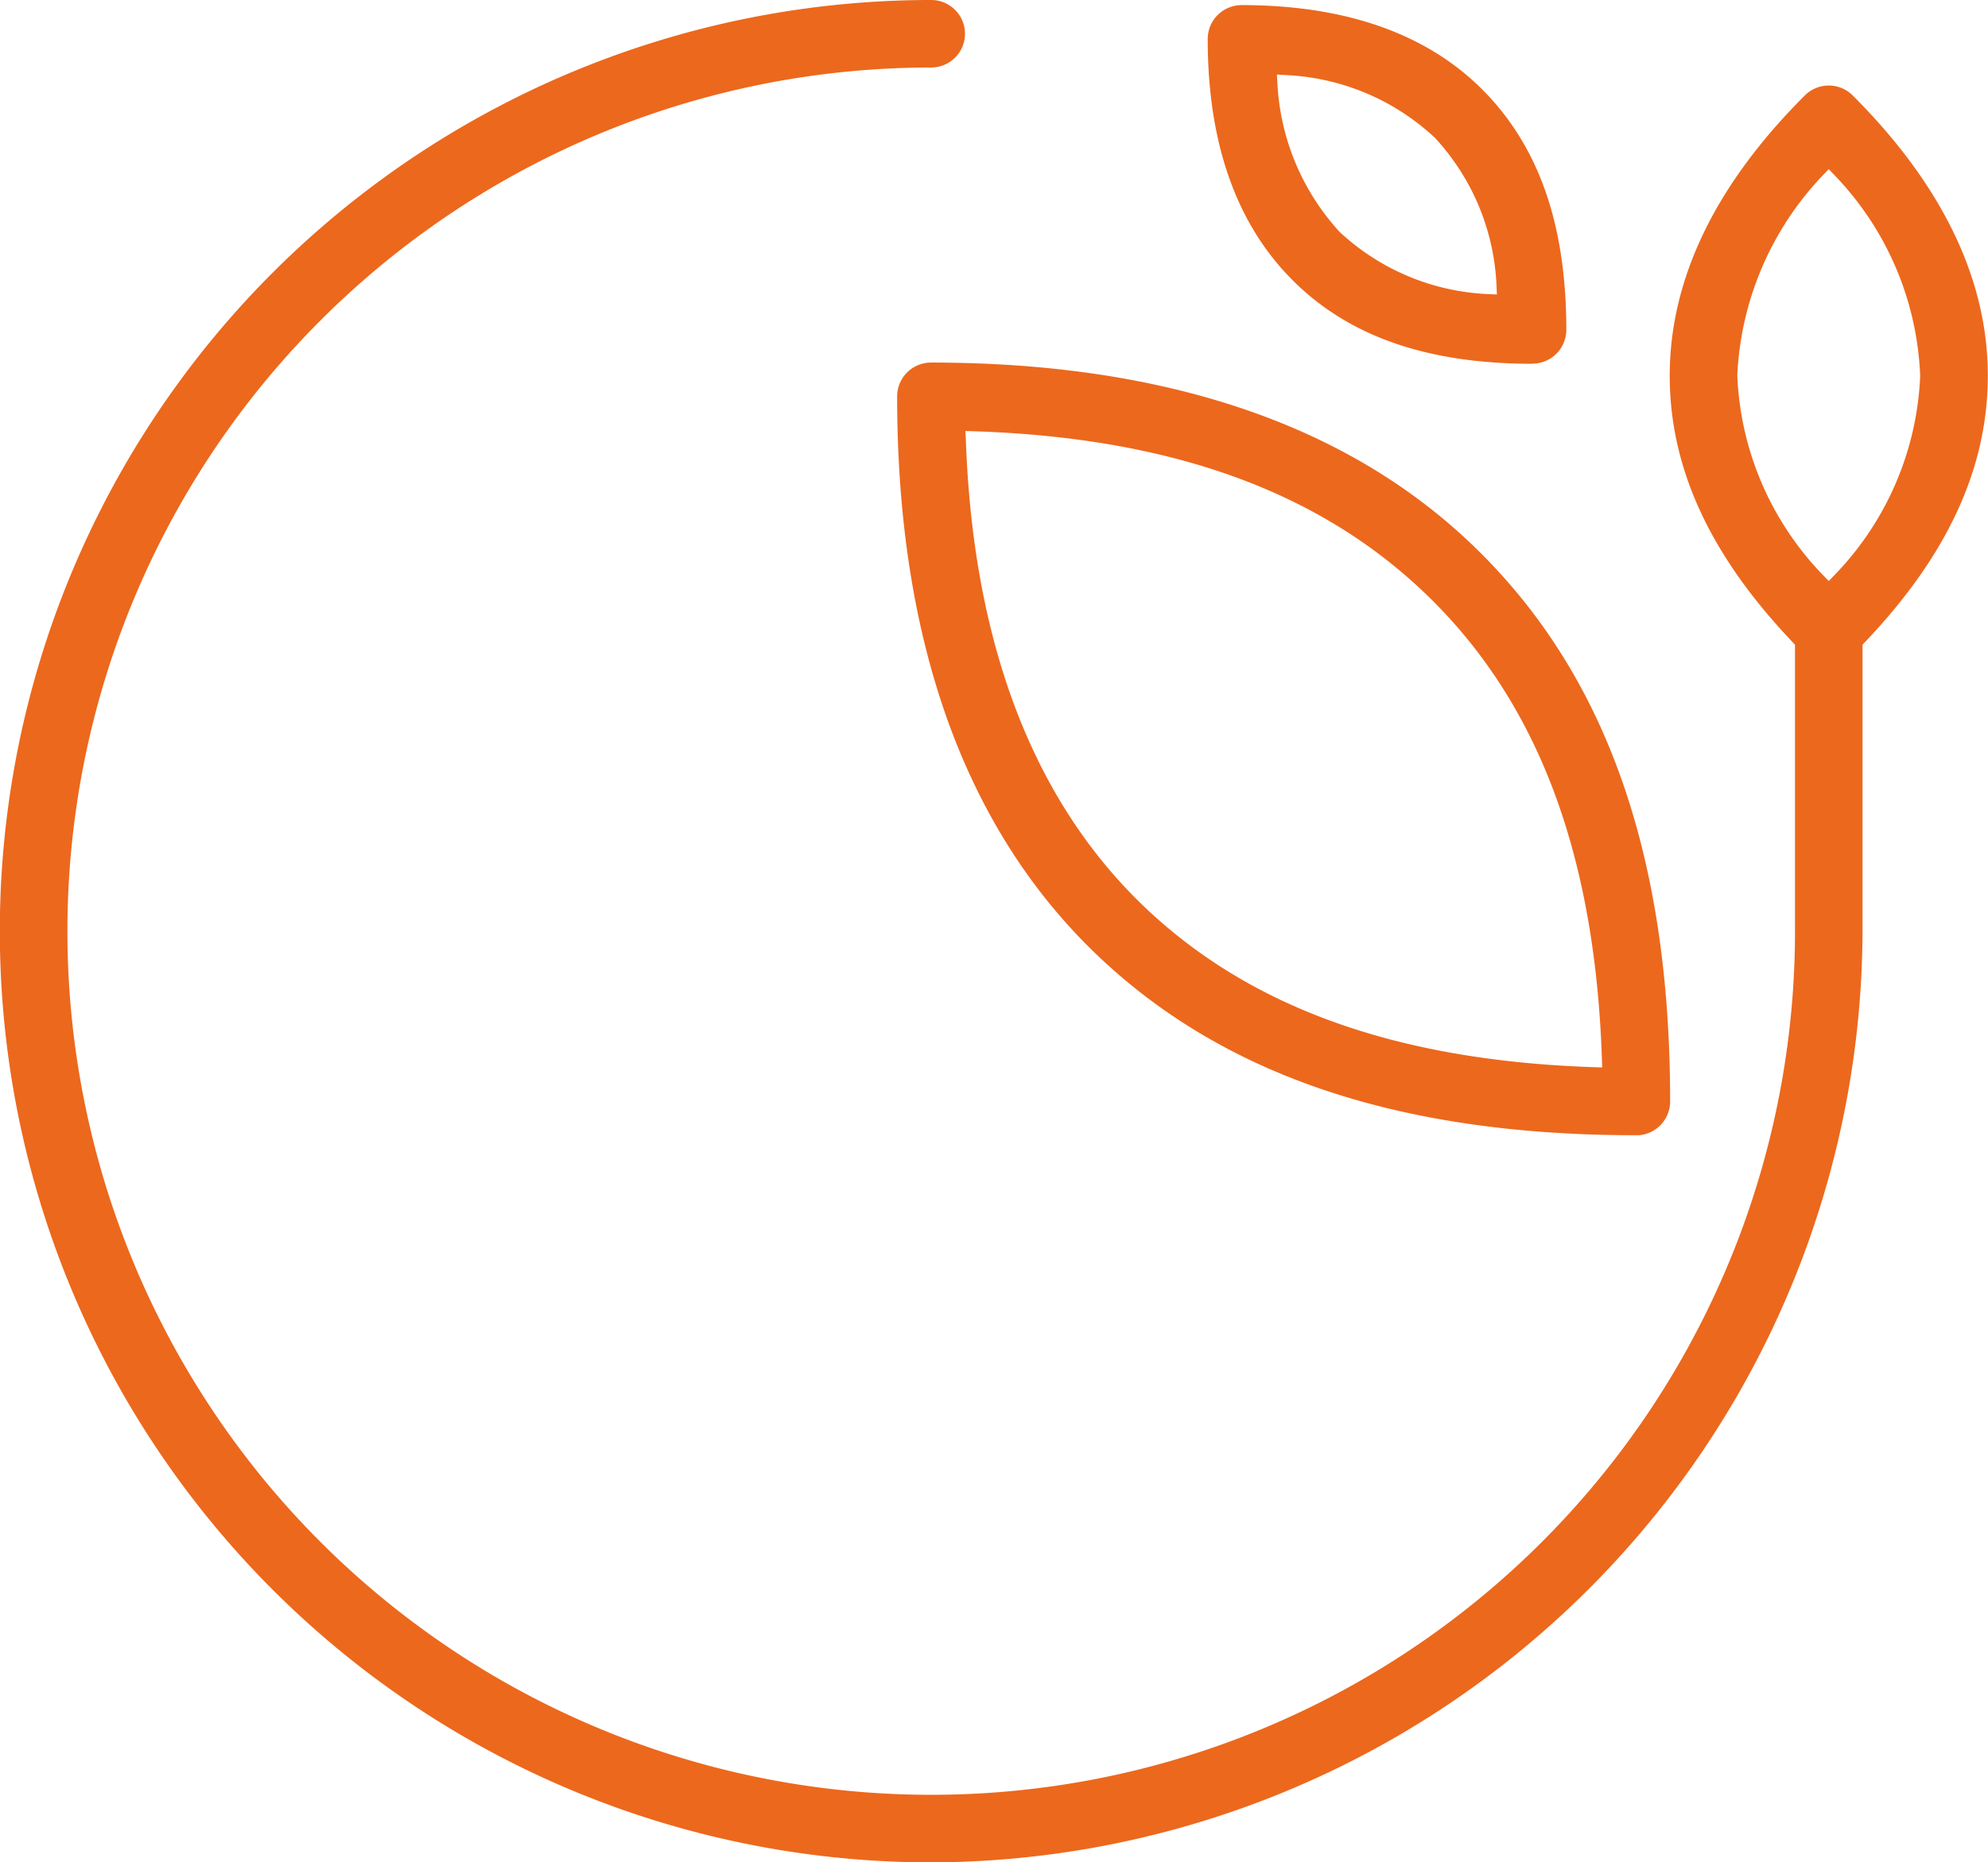
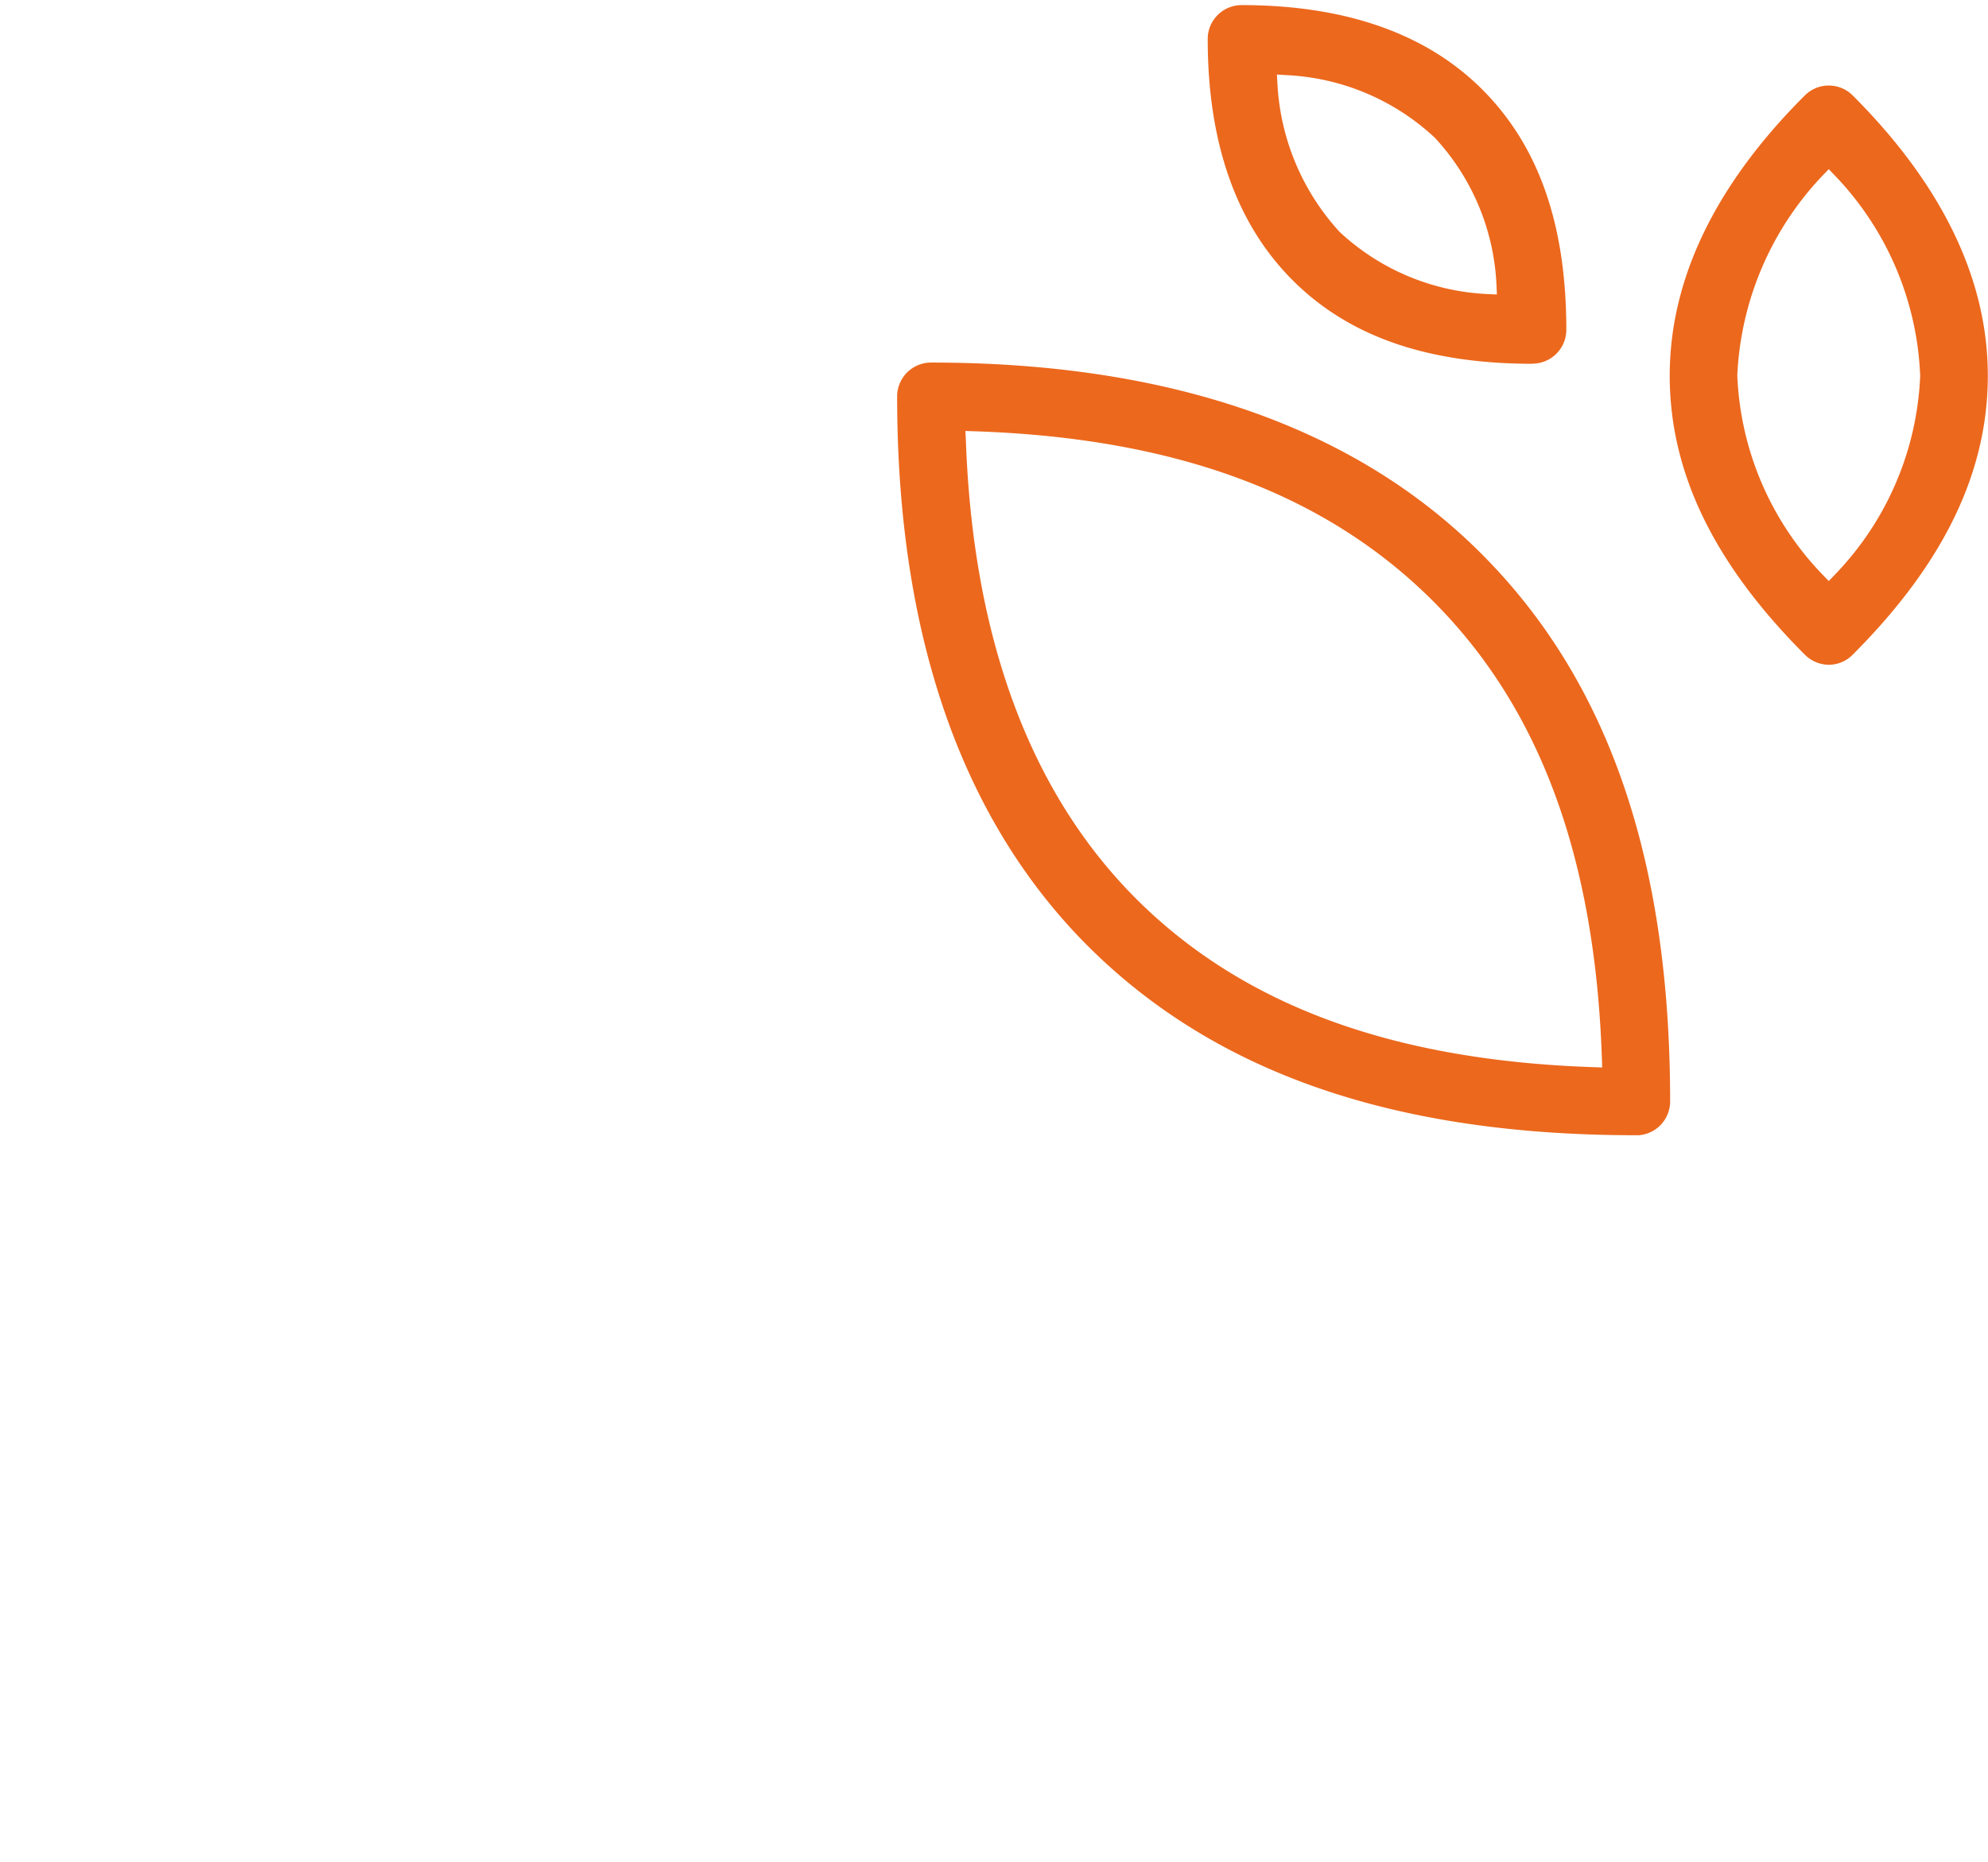
<svg xmlns="http://www.w3.org/2000/svg" id="Groupe_20741" data-name="Groupe 20741" width="66.658" height="62.458" viewBox="0 0 66.658 62.458">
  <defs>
    <clipPath id="clip-path">
      <rect id="Rectangle_1595" data-name="Rectangle 1595" width="66.658" height="62.458" transform="translate(0 0)" fill="none" />
    </clipPath>
  </defs>
  <g id="Groupe_20741-2" data-name="Groupe 20741" clip-path="url(#clip-path)">
-     <path id="Tracé_11196" data-name="Tracé 11196" d="M31.222,62.458A31.229,31.229,0,0,1,31.224,0a1.132,1.132,0,0,1,0,2.264A28.965,28.965,0,0,0,10.742,51.708,28.964,28.964,0,0,0,60.187,31.229V21.161a1.132,1.132,0,0,1,2.264,0V31.229A31.321,31.321,0,0,1,31.222,62.458Z" fill="#ec681d" />
    <path id="Tracé_11197" data-name="Tracé 11197" d="M54.868,38.072c-8.094,0-14.108-2.074-18.387-6.341-4.244-4.244-6.4-10.448-6.4-18.441a1.137,1.137,0,0,1,1.135-1.131c7.992,0,14.2,2.152,18.444,6.4C53.929,22.822,56,28.837,56,36.943a1.138,1.138,0,0,1-1.052,1.129ZM32.386,14.77c.238,6.646,2.158,11.815,5.7,15.363,3.574,3.574,8.583,5.423,15.315,5.655l.321.011-.011-.321c-.232-6.729-2.082-11.739-5.655-15.314-3.607-3.607-8.632-5.473-15.364-5.7l-.322-.011Z" fill="#ec681d" />
    <path id="Tracé_11198" data-name="Tracé 11198" d="M61.32,22.294a1.145,1.145,0,0,1-.8-.335c-3.051-3.051-4.534-6.113-4.534-9.361,0-3.233,1.525-6.4,4.533-9.4a1.135,1.135,0,0,1,1.6,0c3.008,3.008,4.533,6.172,4.533,9.4,0,3.247-1.483,6.309-4.534,9.361a1.123,1.123,0,0,1-.8.335ZM61.1,5.9a10.408,10.408,0,0,0-2.848,6.685,10.212,10.212,0,0,0,2.85,6.677l.216.224.216-.224a10.2,10.2,0,0,0,2.85-6.651A10.274,10.274,0,0,0,61.536,5.9l-.217-.227Z" fill="#ec681d" />
    <path id="Tracé_11199" data-name="Tracé 11199" d="M51.387,12.2c-3.535,0-6.17-.92-8.055-2.812s-2.837-4.6-2.837-8.079A1.137,1.137,0,0,1,41.628.171c3.483,0,6.2.954,8.078,2.835,1.893,1.9,2.813,4.533,2.813,8.057a1.138,1.138,0,0,1-1.13,1.133ZM42.834,2.834a7.964,7.964,0,0,0,2.085,4.945,7.792,7.792,0,0,0,4.945,2.082l.328.015-.015-.328A7.778,7.778,0,0,0,48.111,4.62a7.824,7.824,0,0,0-4.964-2.1L42.815,2.5Z" fill="#ec681d" />
  </g>
</svg>